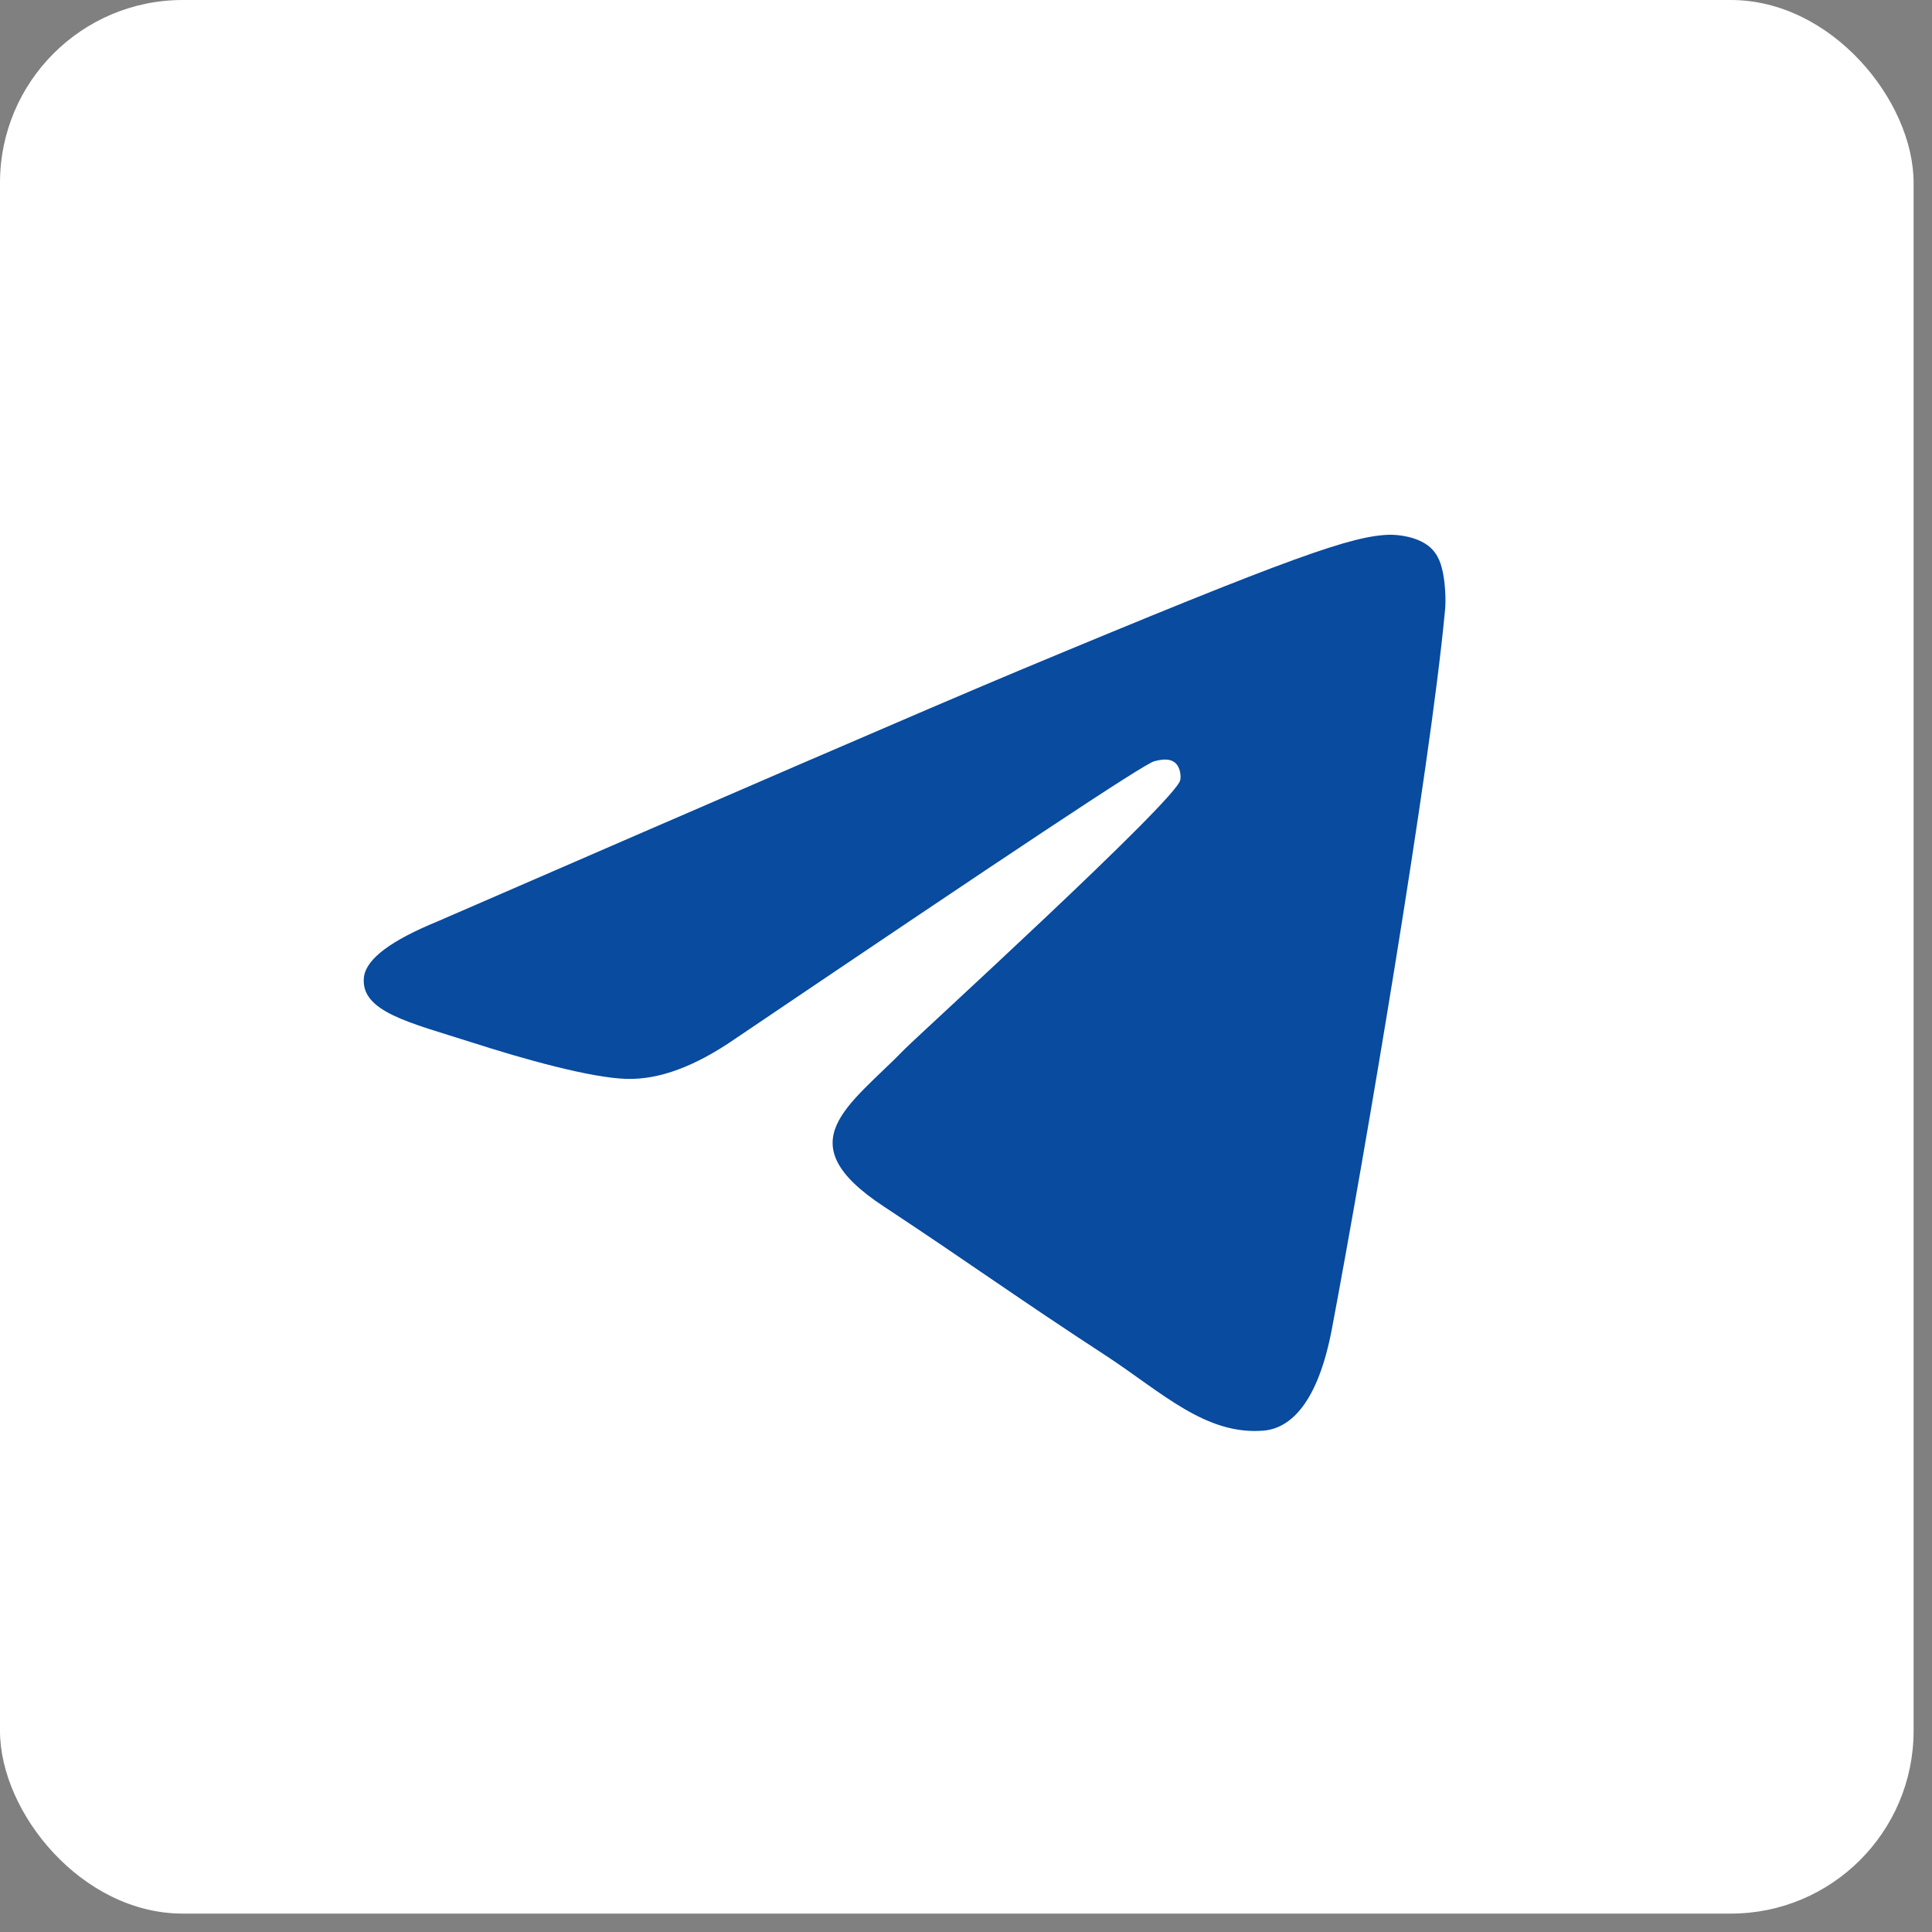
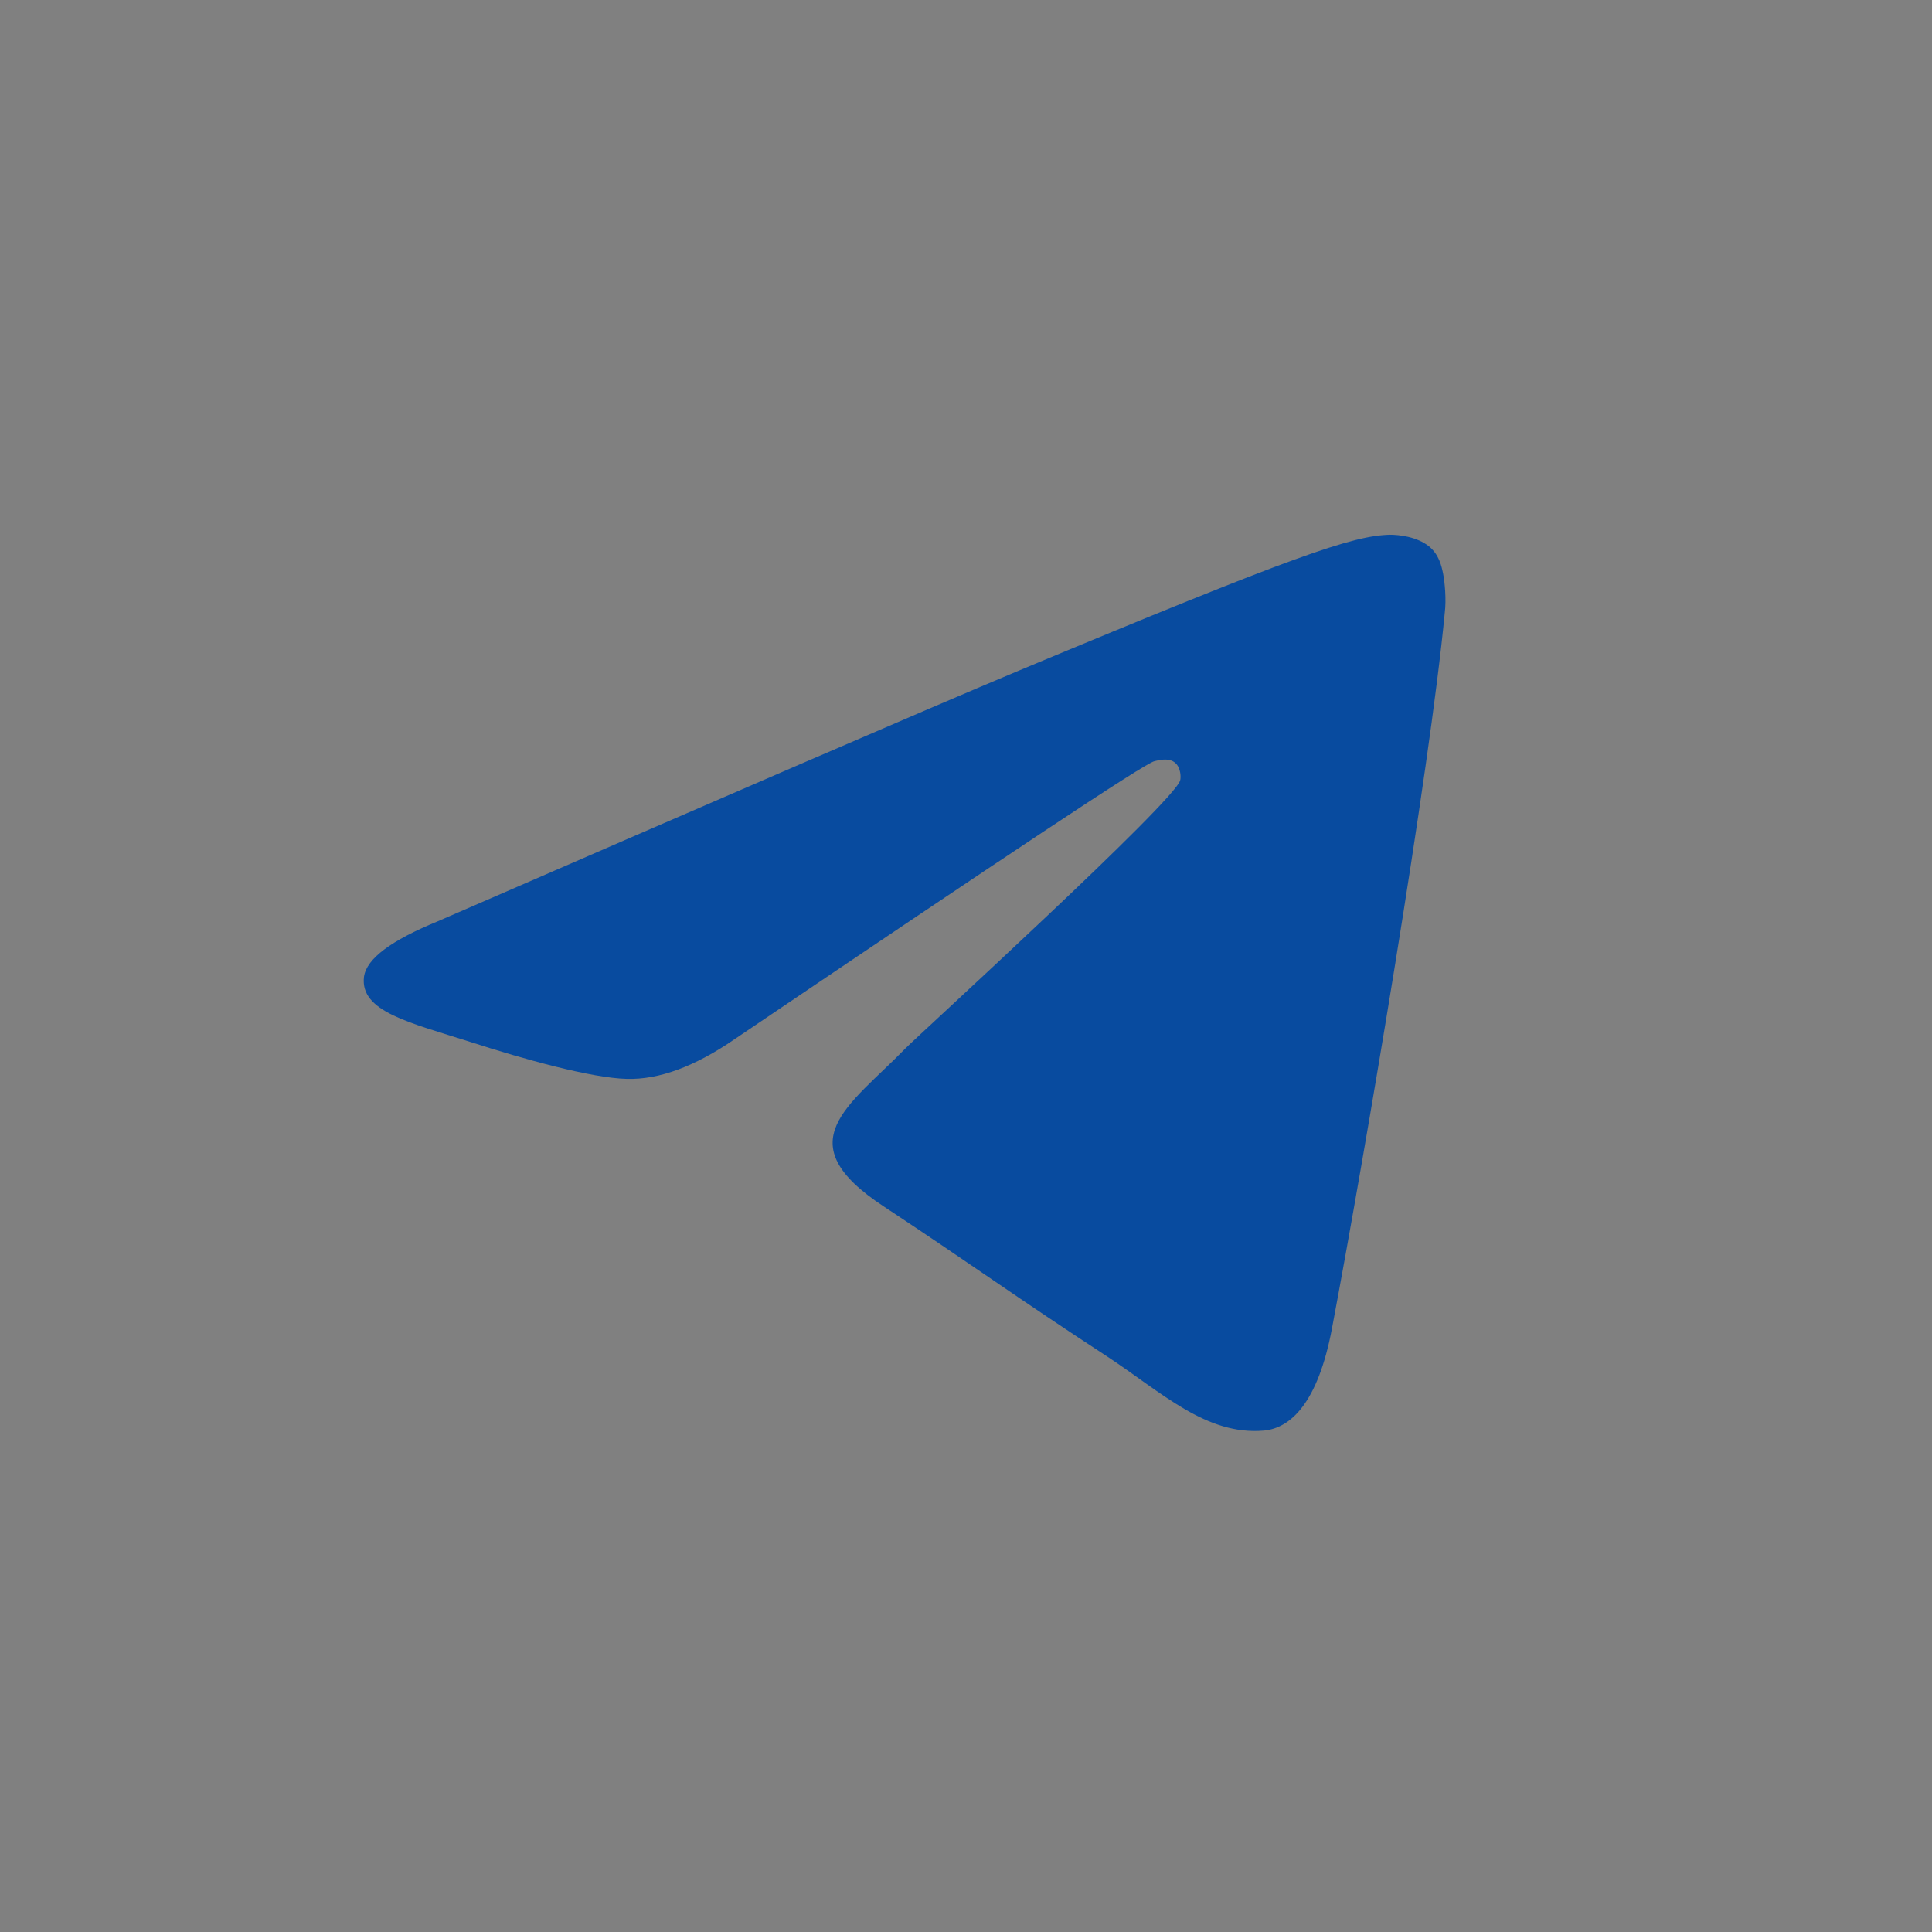
<svg xmlns="http://www.w3.org/2000/svg" width="74" height="74" viewBox="0 0 74 74" fill="none">
  <rect x="0" y="0" width="74" height="74" fill="#808080" stroke="none" />
-   <rect width="73.295" height="73.295" rx="7" fill="white" />
  <path fill-rule="evenodd" clip-rule="evenodd" d="M16.768 35.288C27.888 30.459 35.291 27.25 39.008 25.693C49.588 21.277 51.812 20.514 53.242 20.482C53.559 20.482 54.258 20.546 54.735 20.927C55.116 21.245 55.211 21.658 55.275 21.976C55.338 22.293 55.402 22.961 55.338 23.469C54.767 29.505 52.288 44.152 51.017 50.887C50.477 53.746 49.429 54.7 48.412 54.795C46.188 54.986 44.505 53.334 42.376 51.936C39.008 49.743 37.134 48.377 33.861 46.217C30.081 43.739 32.527 42.373 34.687 40.149C35.259 39.577 45.013 30.681 45.203 29.887C45.235 29.791 45.235 29.41 45.013 29.219C44.79 29.029 44.473 29.092 44.218 29.156C43.869 29.219 38.532 32.778 28.142 39.799C26.617 40.848 25.251 41.356 24.012 41.324C22.646 41.292 20.041 40.562 18.071 39.926C15.688 39.164 13.782 38.751 13.941 37.416C14.036 36.717 14.989 36.018 16.768 35.288Z" fill="#084B9F" />
</svg>